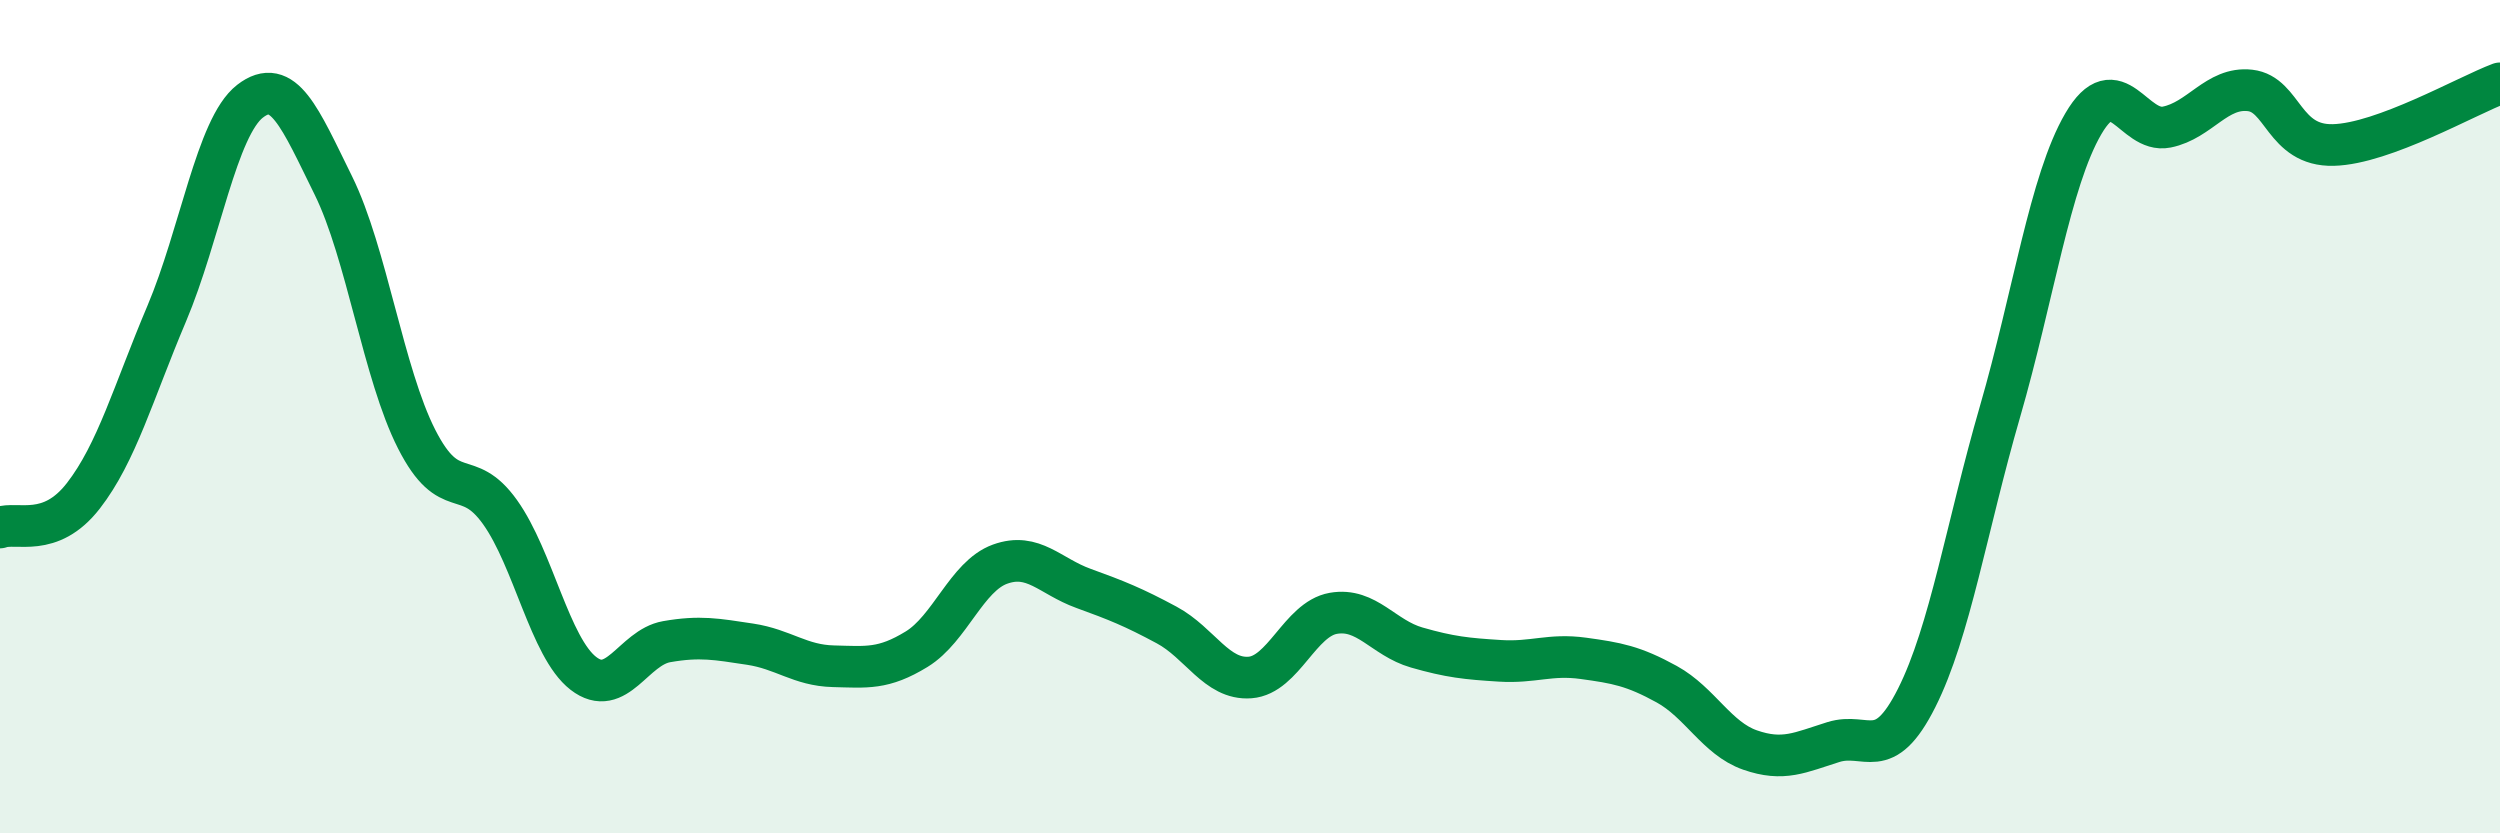
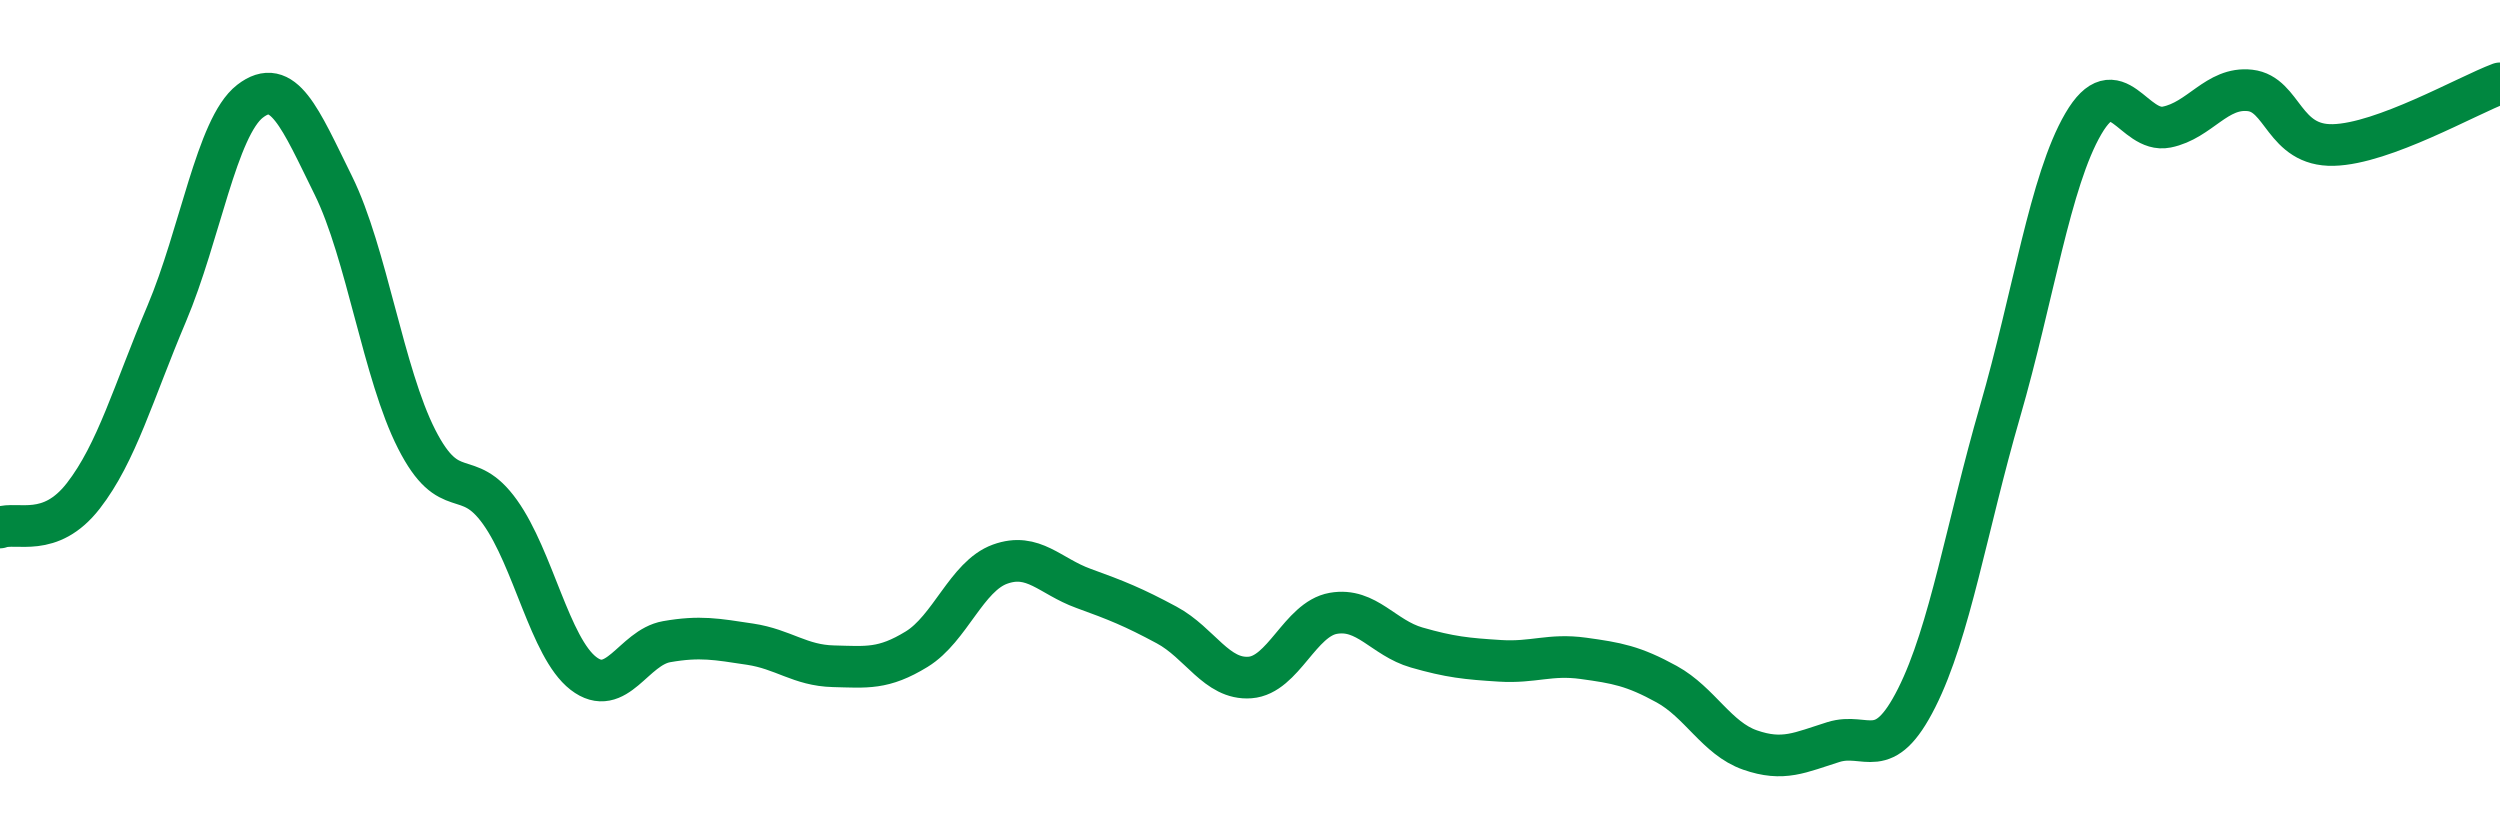
<svg xmlns="http://www.w3.org/2000/svg" width="60" height="20" viewBox="0 0 60 20">
-   <path d="M 0,12.66 C 0.4,12.51 1.2,12.93 2,11.9 C 2.8,10.87 3.2,9.42 4,7.53 C 4.8,5.64 5.2,3.05 6,2.43 C 6.8,1.81 7.2,2.83 8,4.45 C 8.8,6.07 9.2,8.97 10,10.54 C 10.8,12.11 11.2,11.17 12,12.29 C 12.8,13.41 13.2,15.54 14,16.16 C 14.8,16.78 15.2,15.54 16,15.4 C 16.8,15.26 17.2,15.34 18,15.46 C 18.8,15.58 19.2,15.97 20,15.99 C 20.8,16.01 21.2,16.07 22,15.58 C 22.8,15.09 23.2,13.83 24,13.54 C 24.8,13.25 25.2,13.83 26,14.12 C 26.8,14.41 27.2,14.57 28,15 C 28.8,15.43 29.2,16.32 30,16.26 C 30.8,16.2 31.2,14.86 32,14.72 C 32.8,14.58 33.2,15.31 34,15.54 C 34.8,15.77 35.2,15.81 36,15.86 C 36.8,15.91 37.2,15.69 38,15.8 C 38.8,15.91 39.2,15.98 40,16.42 C 40.8,16.86 41.2,17.72 42,18 C 42.8,18.28 43.2,18.06 44,17.81 C 44.8,17.56 45.2,18.34 46,16.75 C 46.8,15.16 47.2,12.64 48,9.88 C 48.8,7.12 49.2,4.34 50,2.97 C 50.8,1.6 51.2,3.21 52,3.05 C 52.8,2.89 53.2,2.08 54,2.17 C 54.8,2.26 54.8,3.51 56,3.48 C 57.2,3.45 59.2,2.3 60,2L60 20L0 20Z" fill="#008740" opacity="0.1" stroke-linecap="round" stroke-linejoin="round" />
  <path d="M 0,12.66 C 0.4,12.51 1.2,12.93 2,11.9 C 2.8,10.87 3.2,9.42 4,7.53 C 4.8,5.64 5.2,3.05 6,2.43 C 6.8,1.81 7.2,2.83 8,4.45 C 8.8,6.07 9.2,8.97 10,10.54 C 10.8,12.11 11.2,11.17 12,12.29 C 12.8,13.41 13.2,15.54 14,16.16 C 14.8,16.78 15.2,15.54 16,15.4 C 16.8,15.26 17.2,15.34 18,15.46 C 18.8,15.58 19.2,15.97 20,15.99 C 20.8,16.01 21.2,16.07 22,15.58 C 22.8,15.09 23.2,13.83 24,13.54 C 24.8,13.25 25.2,13.83 26,14.12 C 26.8,14.41 27.2,14.57 28,15 C 28.8,15.43 29.2,16.32 30,16.26 C 30.8,16.2 31.2,14.86 32,14.72 C 32.8,14.58 33.2,15.31 34,15.54 C 34.8,15.77 35.2,15.81 36,15.86 C 36.8,15.91 37.2,15.69 38,15.8 C 38.8,15.91 39.2,15.98 40,16.42 C 40.8,16.86 41.2,17.72 42,18 C 42.8,18.28 43.2,18.06 44,17.81 C 44.8,17.56 45.2,18.34 46,16.75 C 46.8,15.16 47.2,12.64 48,9.88 C 48.8,7.12 49.2,4.34 50,2.97 C 50.8,1.6 51.2,3.21 52,3.05 C 52.8,2.89 53.2,2.08 54,2.17 C 54.8,2.26 54.8,3.51 56,3.48 C 57.2,3.45 59.2,2.3 60,2" stroke="#008740" stroke-width="1" fill="none" stroke-linecap="round" stroke-linejoin="round" />
</svg>